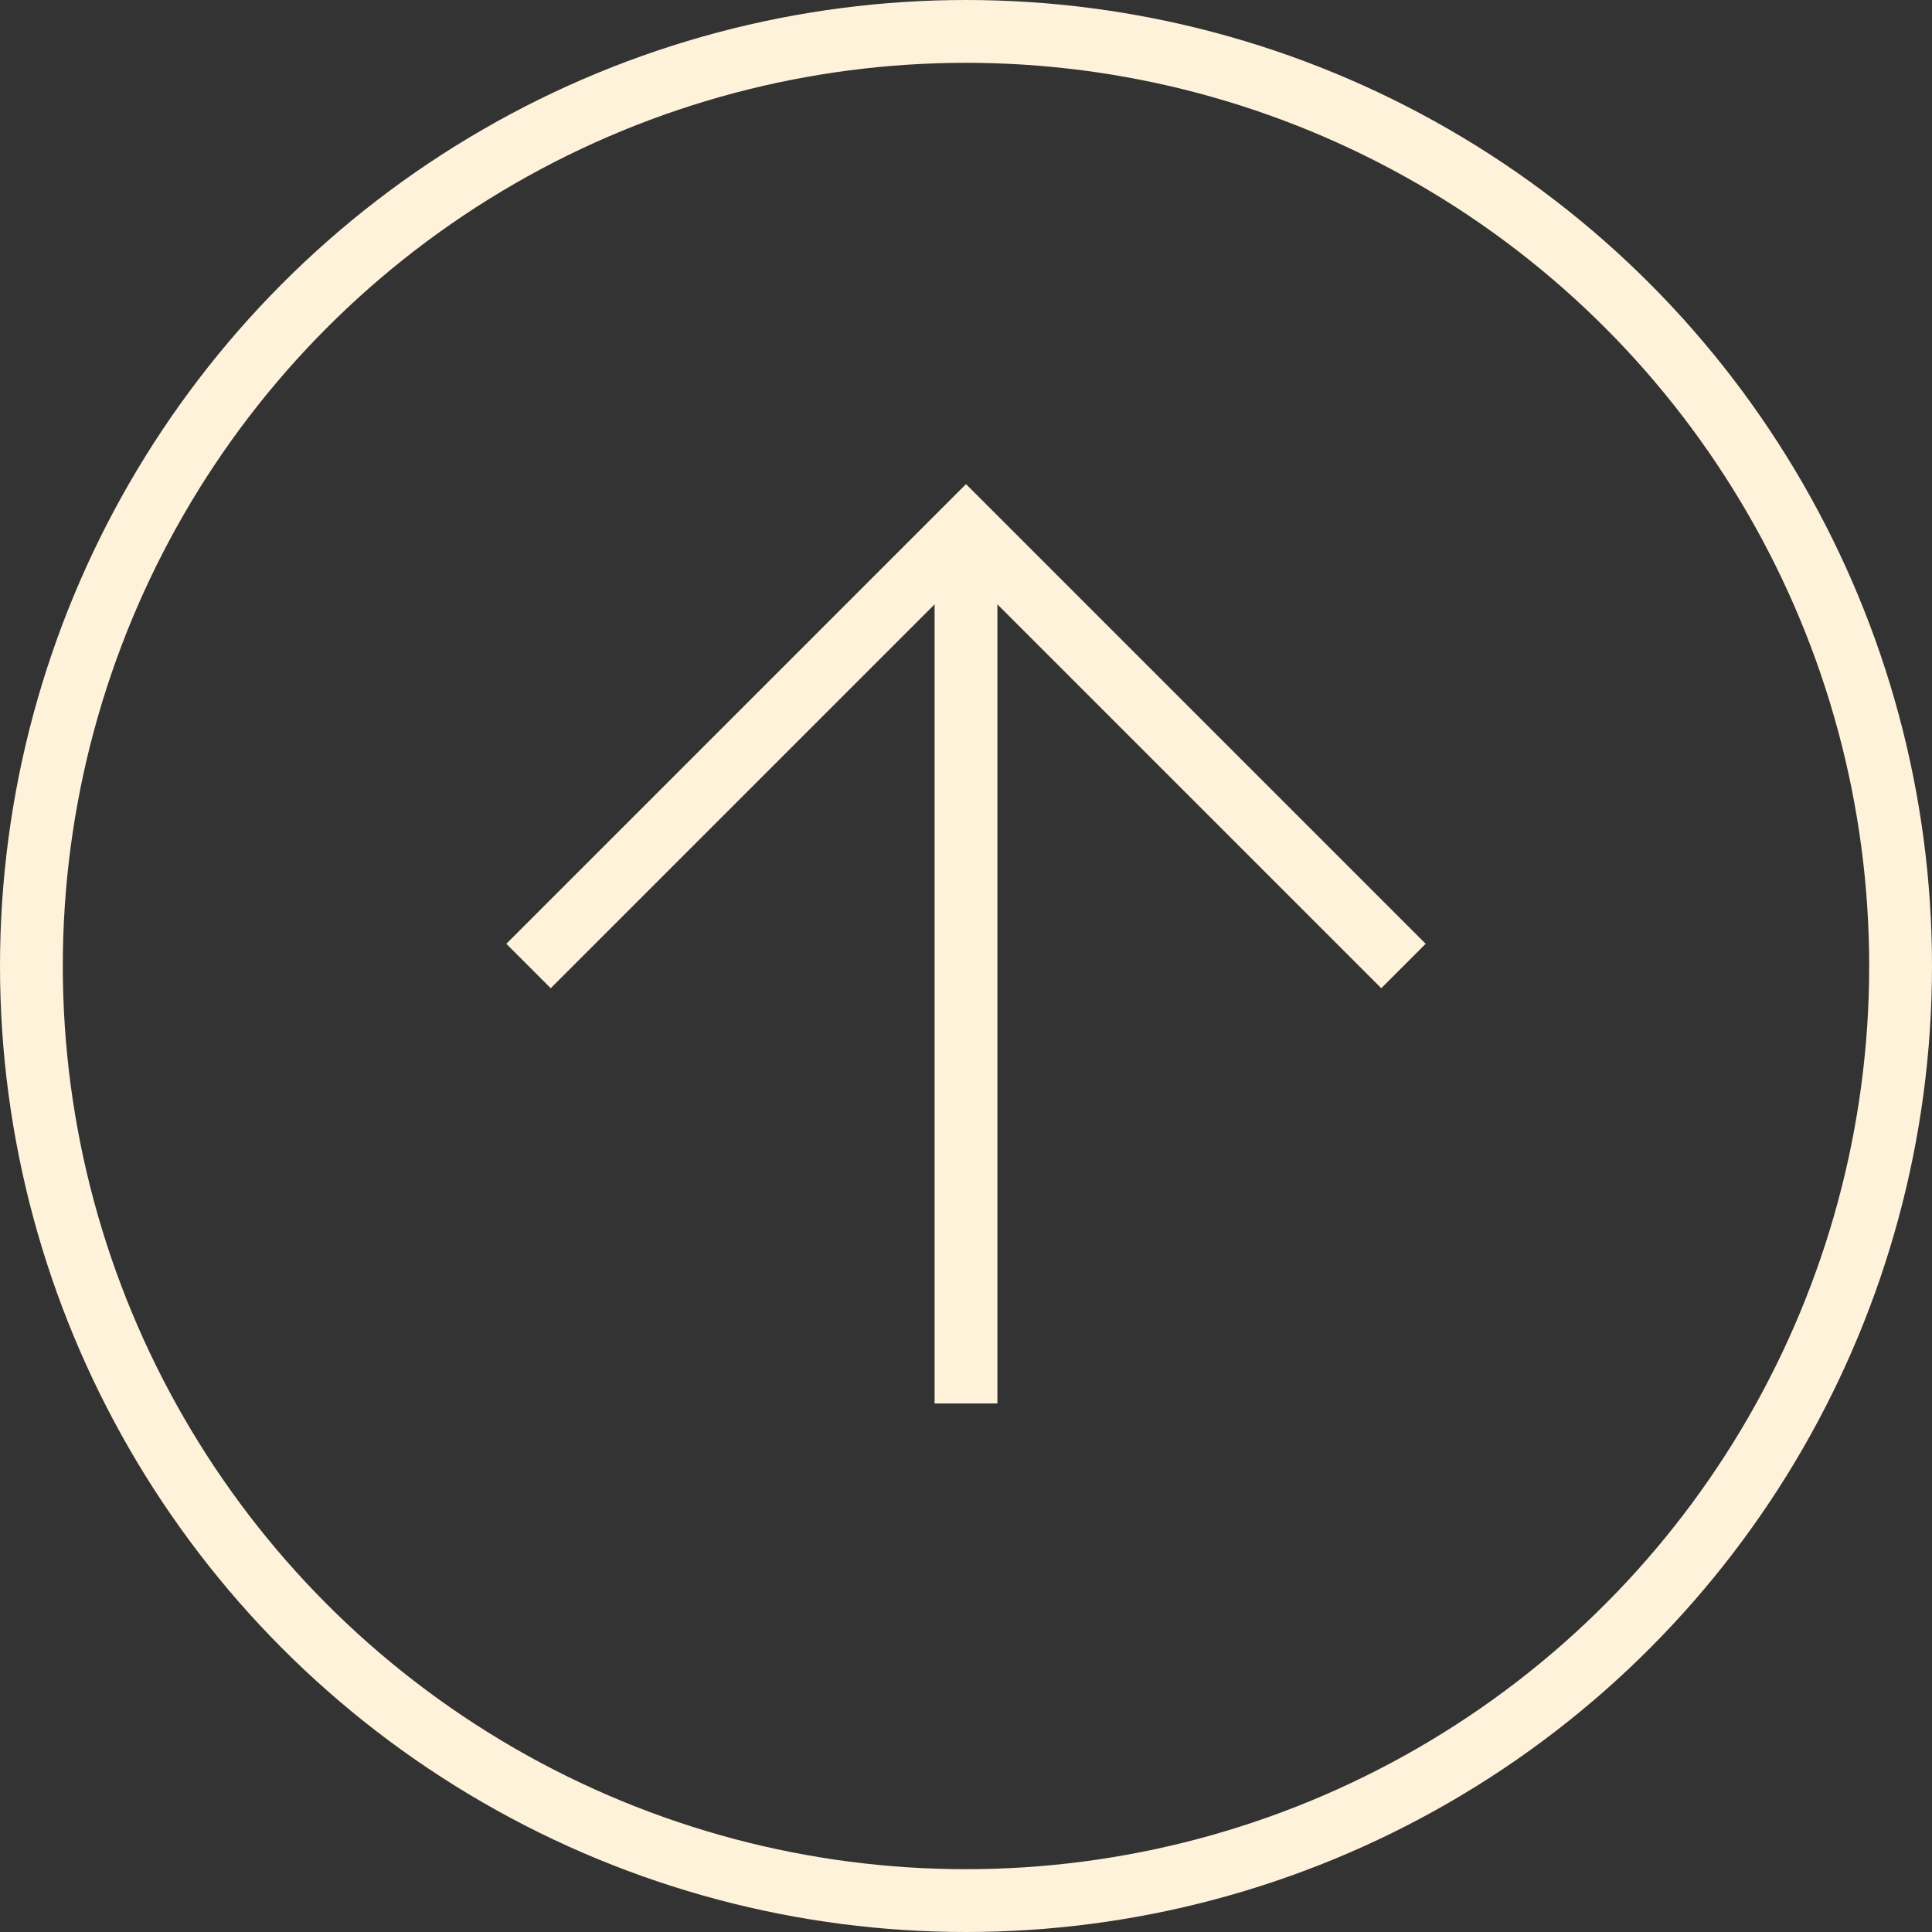
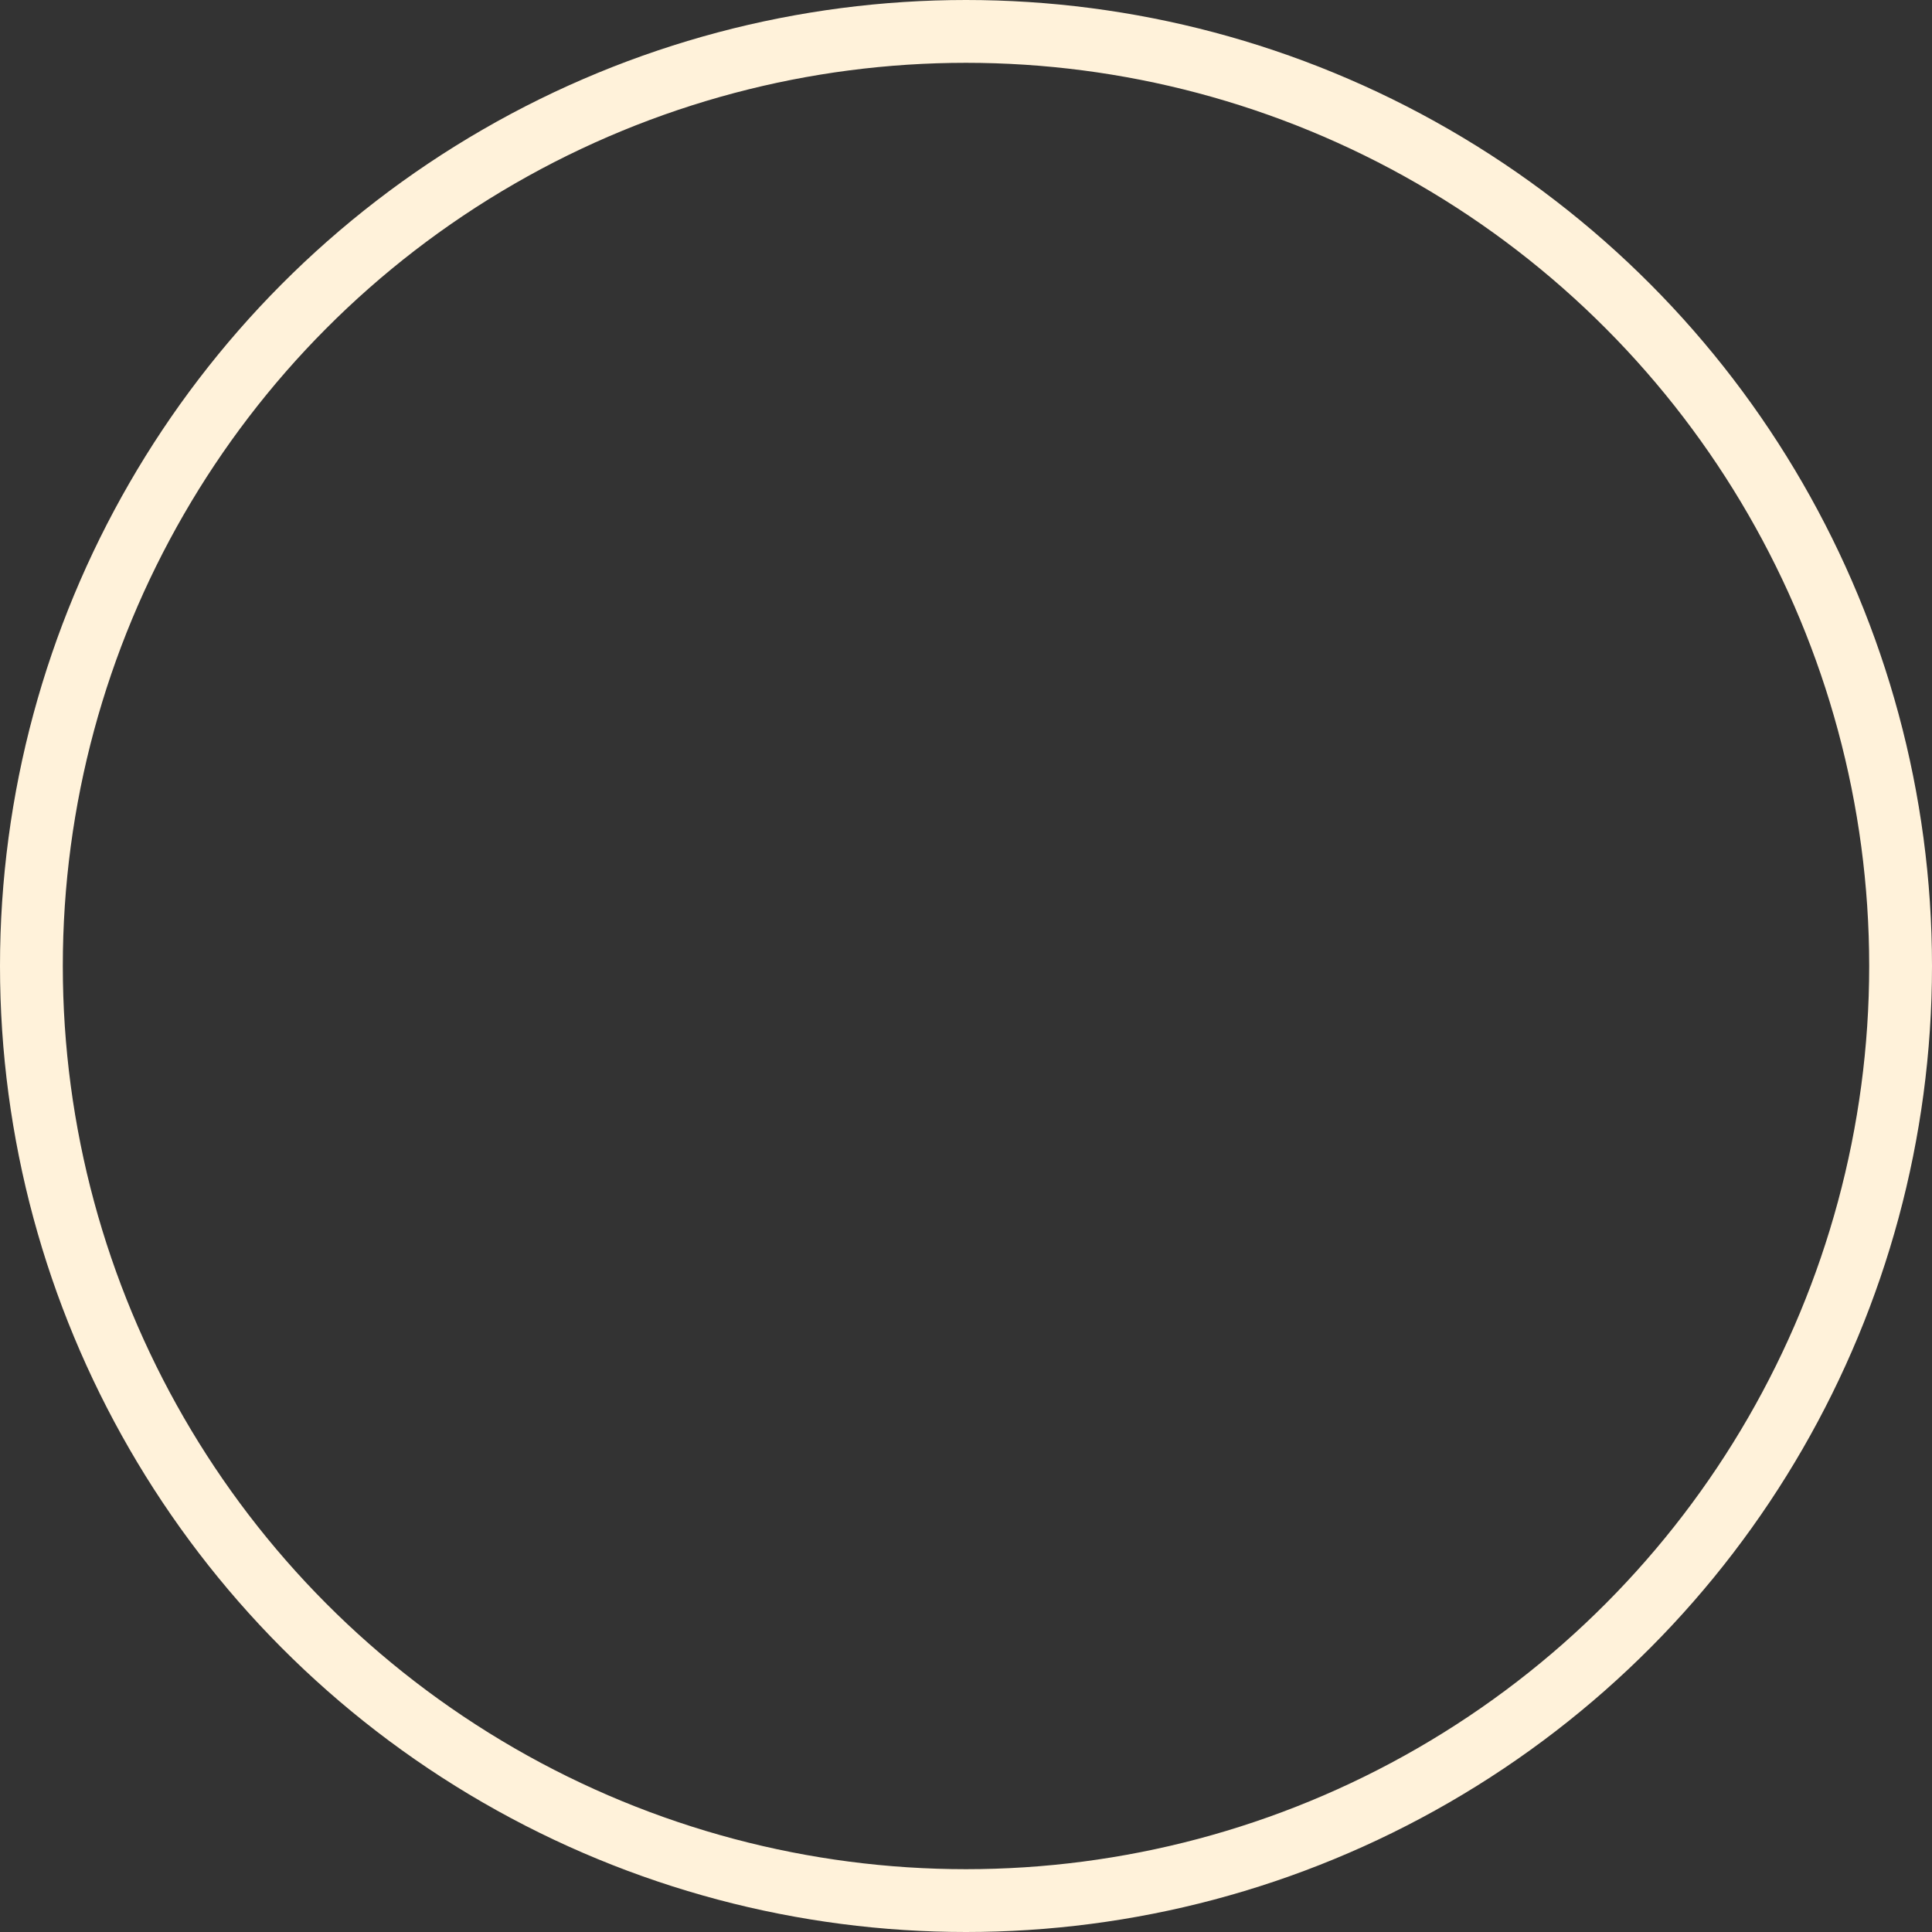
<svg xmlns="http://www.w3.org/2000/svg" id="Layer_2" data-name="Layer 2" viewBox="0 0 61.52 61.52">
  <rect x="0" y="0" width="61.52" height="61.52" fill="#333333" stroke="none" />
  <defs>
    <style>
      .cls-1 {
        fill: none;
        stroke: #fff2da;
        stroke-miterlimit: 10;
        stroke-width: 2px;
      }
    </style>
  </defs>
  <g id="Visual_Website" data-name="Visual Website">
    <g>
      <g>
-         <line class="cls-1" x1="30.76" y1="16.83" x2="30.76" y2="44.69" />
-         <polyline class="cls-1" points="16.83 30.76 30.76 16.83 44.69 30.76" />
-       </g>
+         </g>
      <circle class="cls-1" cx="30.76" cy="30.76" r="29.76" />
    </g>
  </g>
</svg>